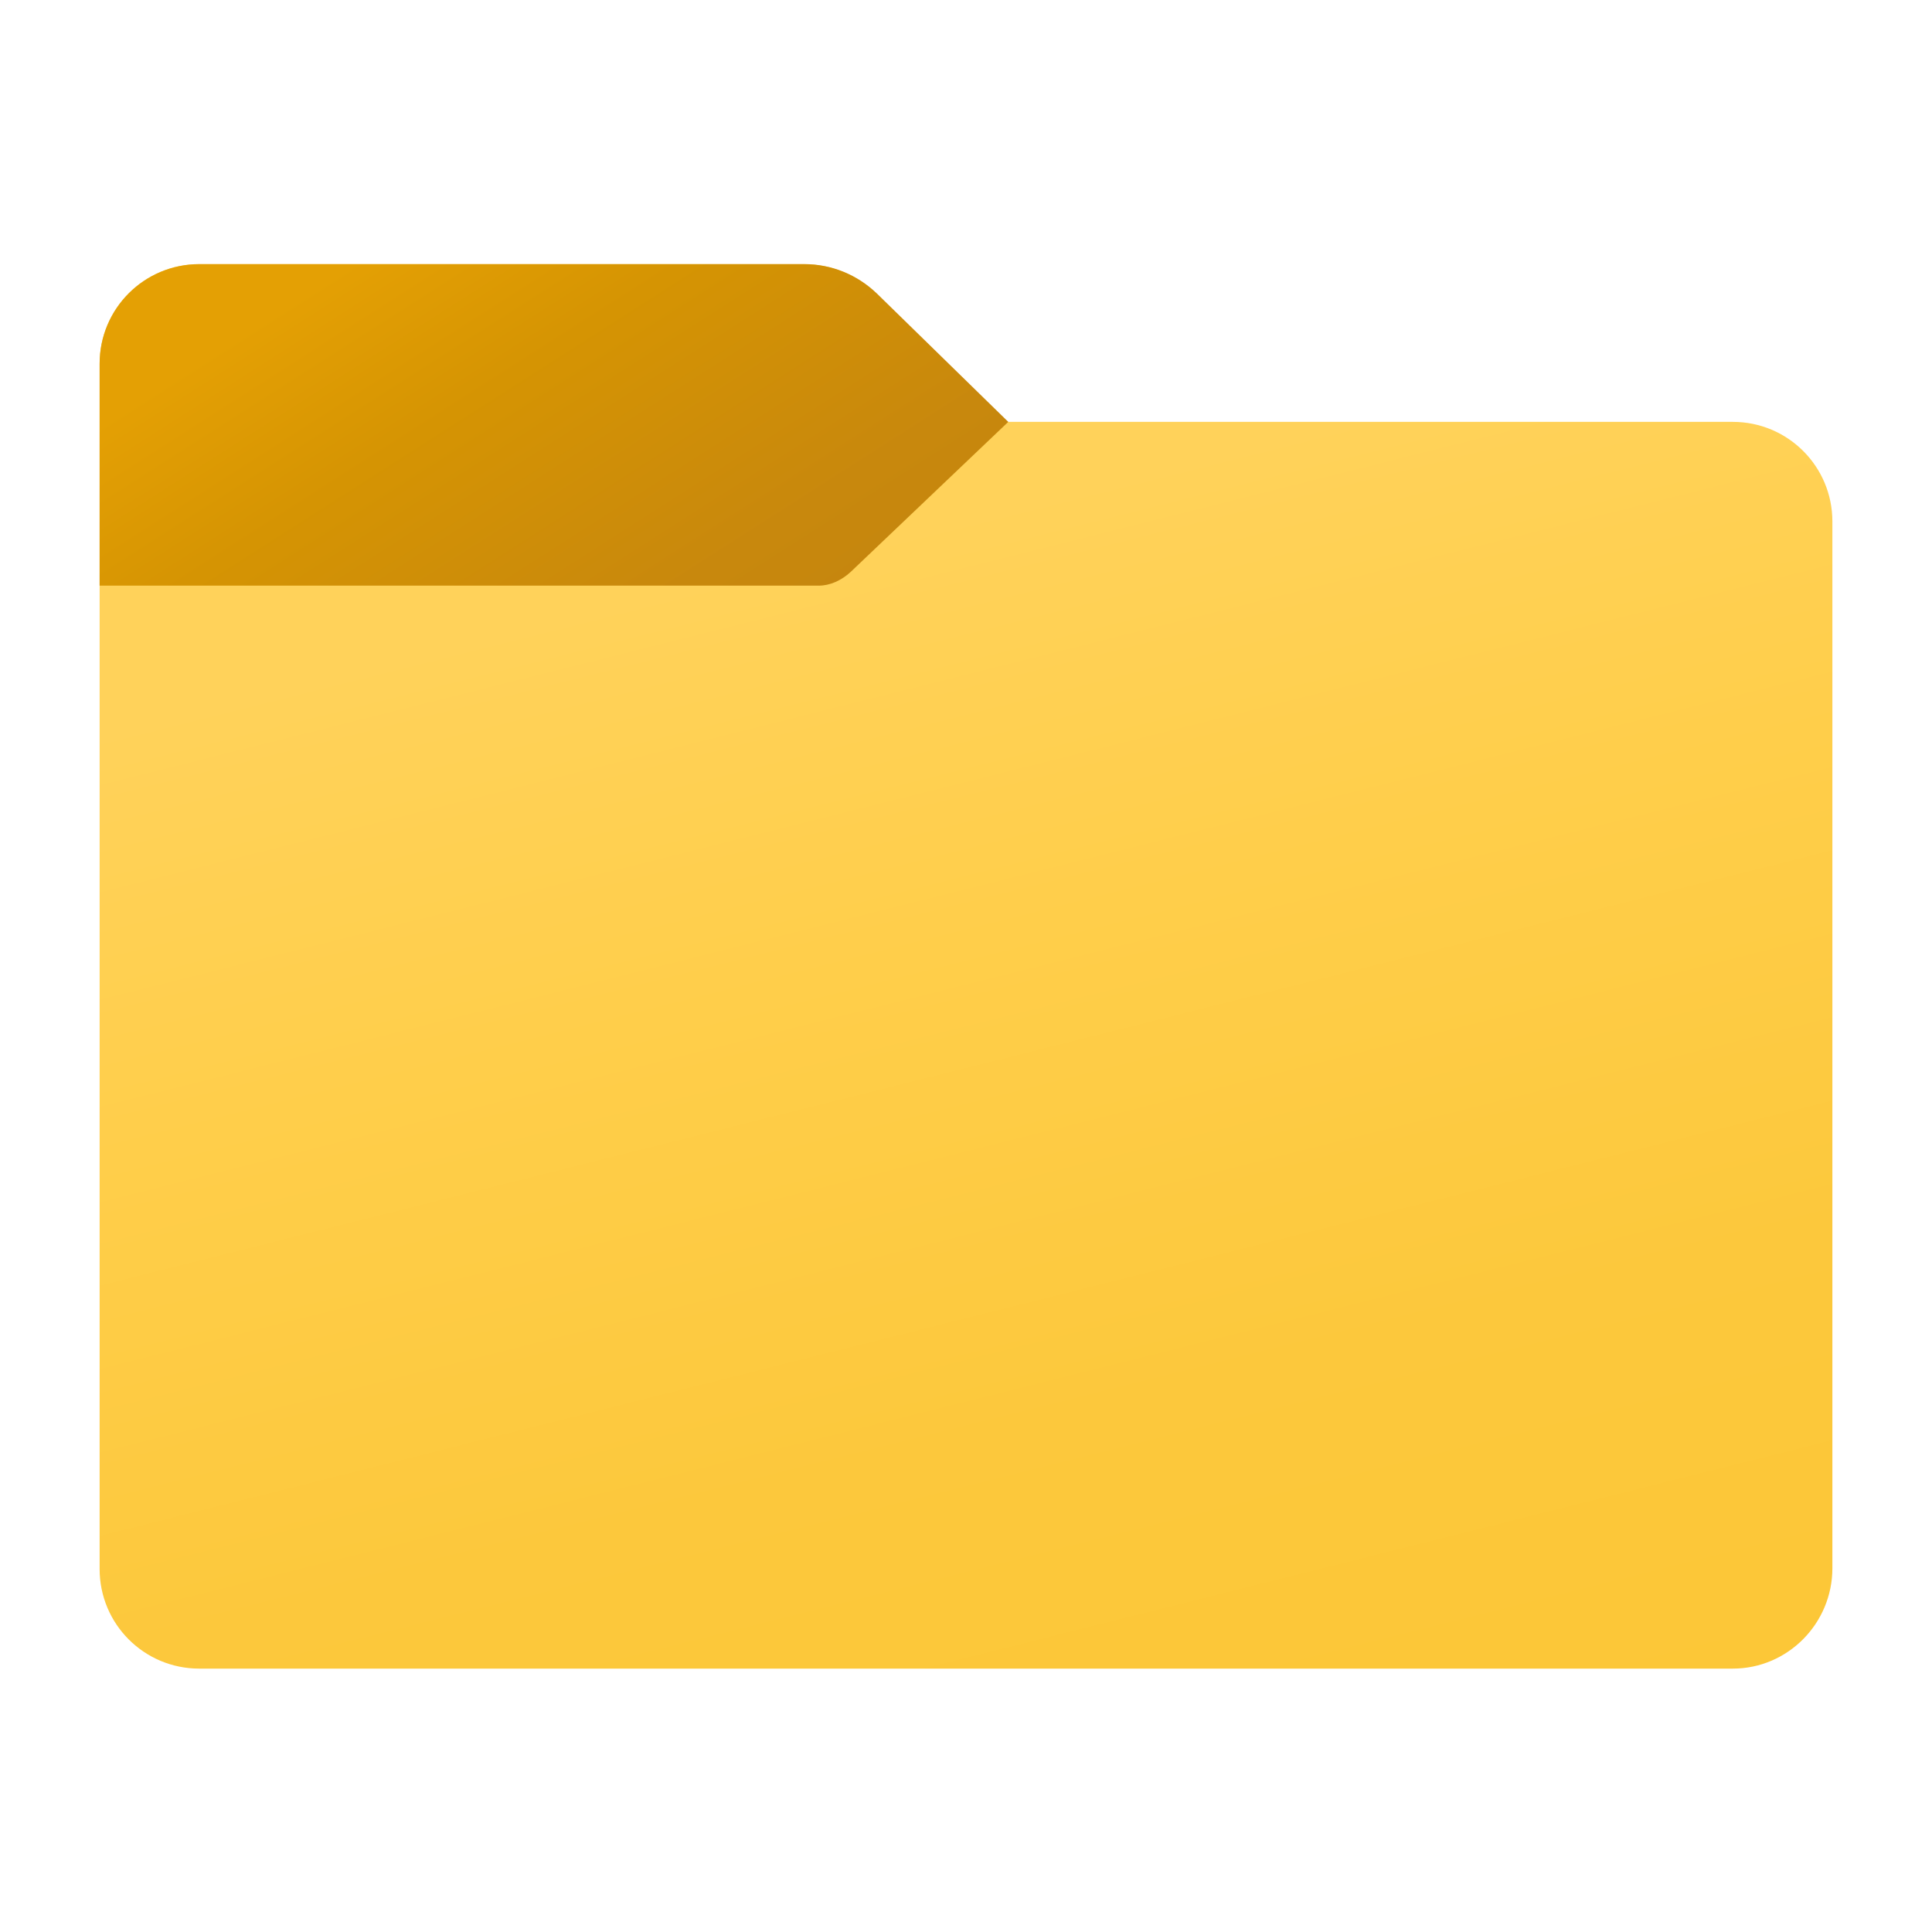
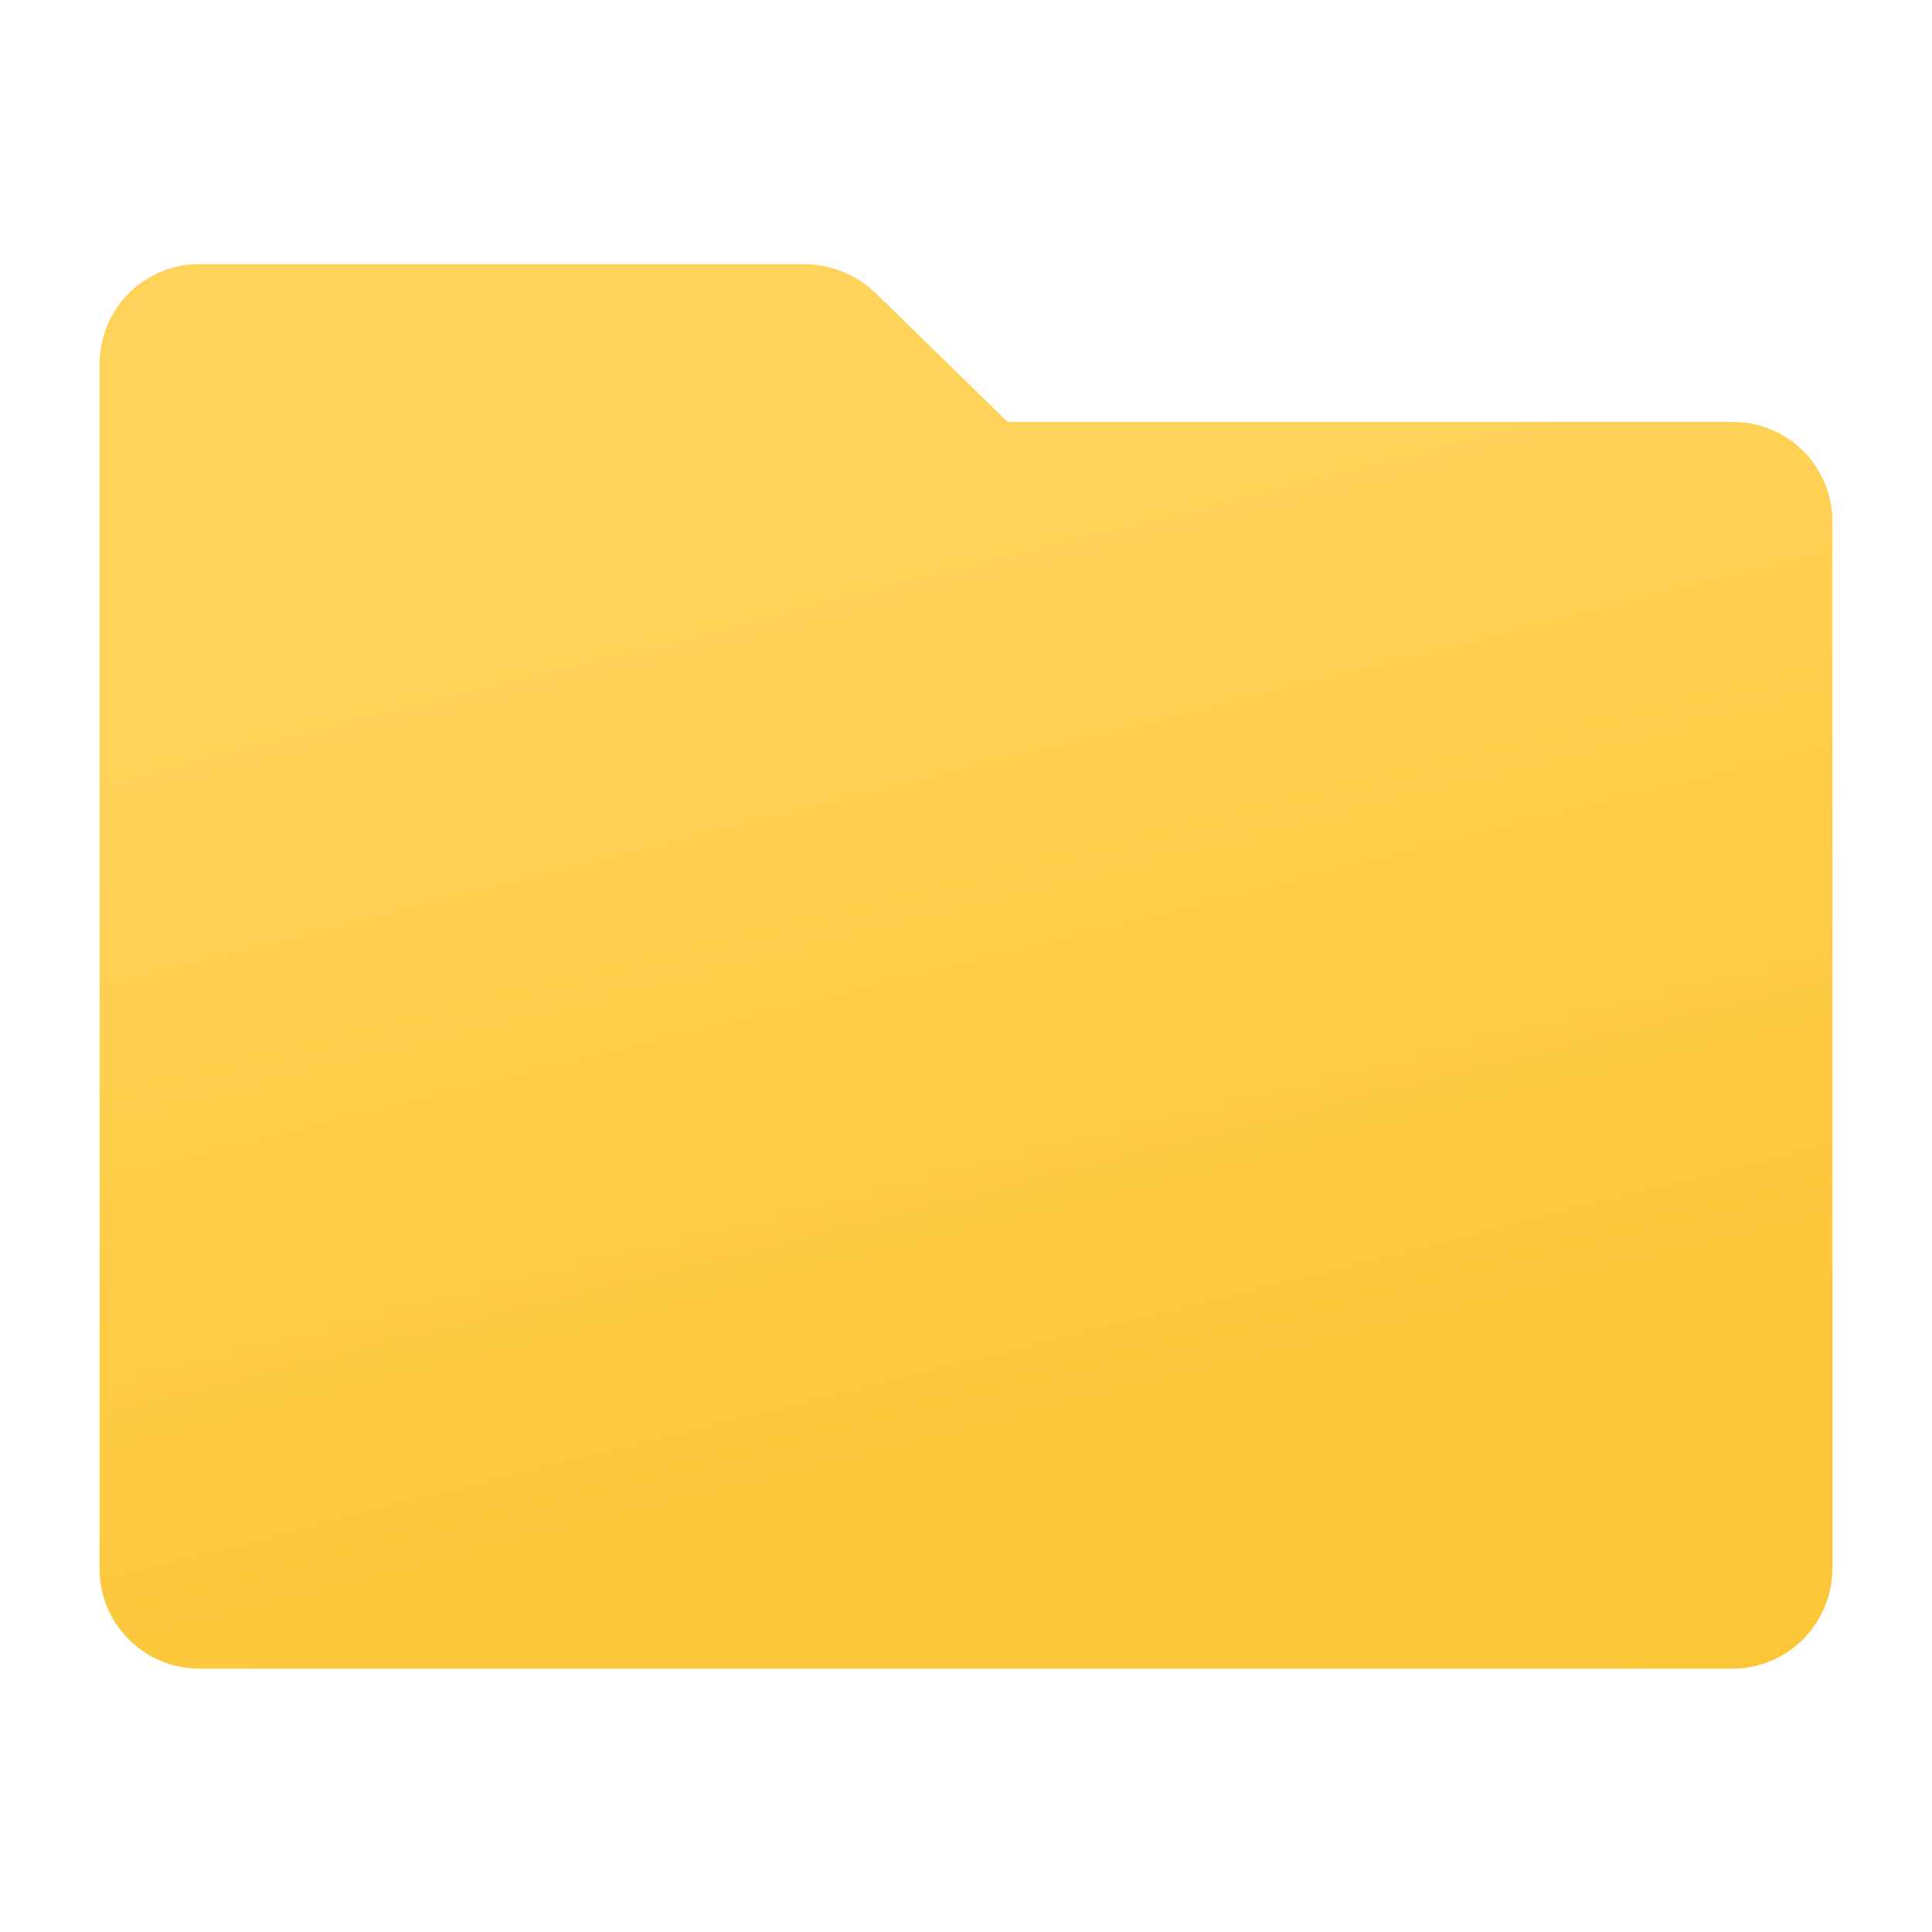
<svg xmlns="http://www.w3.org/2000/svg" version="1.1" id="Слой_1" x="0px" y="0px" viewBox="0 0 256 256" style="enable-background:new 0 0 256 256;" xml:space="preserve">
  <style type="text/css">
	.st0{fill:url(#SVGID_1_);}
	.st1{fill:url(#SVGID_2_);}
</style>
  <g>
    <linearGradient id="SVGID_1_" gradientUnits="userSpaceOnUse" x1="111.366" y1="185.009" x2="167.346" y2="-37.776" gradientTransform="matrix(1 0 0 -1 0 257.276)">
      <stop offset="0" style="stop-color:#FFD25A" />
      <stop offset="0.24" style="stop-color:#FFCE4A" />
      <stop offset="0.52" style="stop-color:#FCC83C" />
      <stop offset="0.76" style="stop-color:#FCC737" />
    </linearGradient>
    <path class="st0" d="M229.6,221.1H26.4c-7.3,0-13.2-5.9-13.2-13.2V48.2c0-7.3,5.9-13.2,13.2-13.2c0,0,0,0,0,0h80.1   c3.6,0,7,1.4,9.6,3.9l17.4,17h96.1c7.3,0,13.2,5.9,13.2,13.2c0,0,0,0,0,0v138.7C242.8,215.1,236.9,221.1,229.6,221.1z" />
    <linearGradient id="SVGID_2_" gradientUnits="userSpaceOnUse" x1="51.115" y1="225.364" x2="115.456" y2="124.631" gradientTransform="matrix(1 0 0 -1 0 257.276)">
      <stop offset="0" style="stop-color:#E4A004" />
      <stop offset="0.2" style="stop-color:#D59403" />
      <stop offset="0.5" style="stop-color:#C8880D" />
      <stop offset="0.76" style="stop-color:#C2830F" />
    </linearGradient>
-     <path class="st1" d="M112.7,75.8l20.9-19.9l-17.4-17c-2.6-2.5-6-3.9-9.6-3.9H26.4c-7.3,0-13.2,5.9-13.2,13.2c0,0,0,0,0,0v29.4h95.3   C110,77.6,111.5,76.9,112.7,75.8z" />
  </g>
</svg>